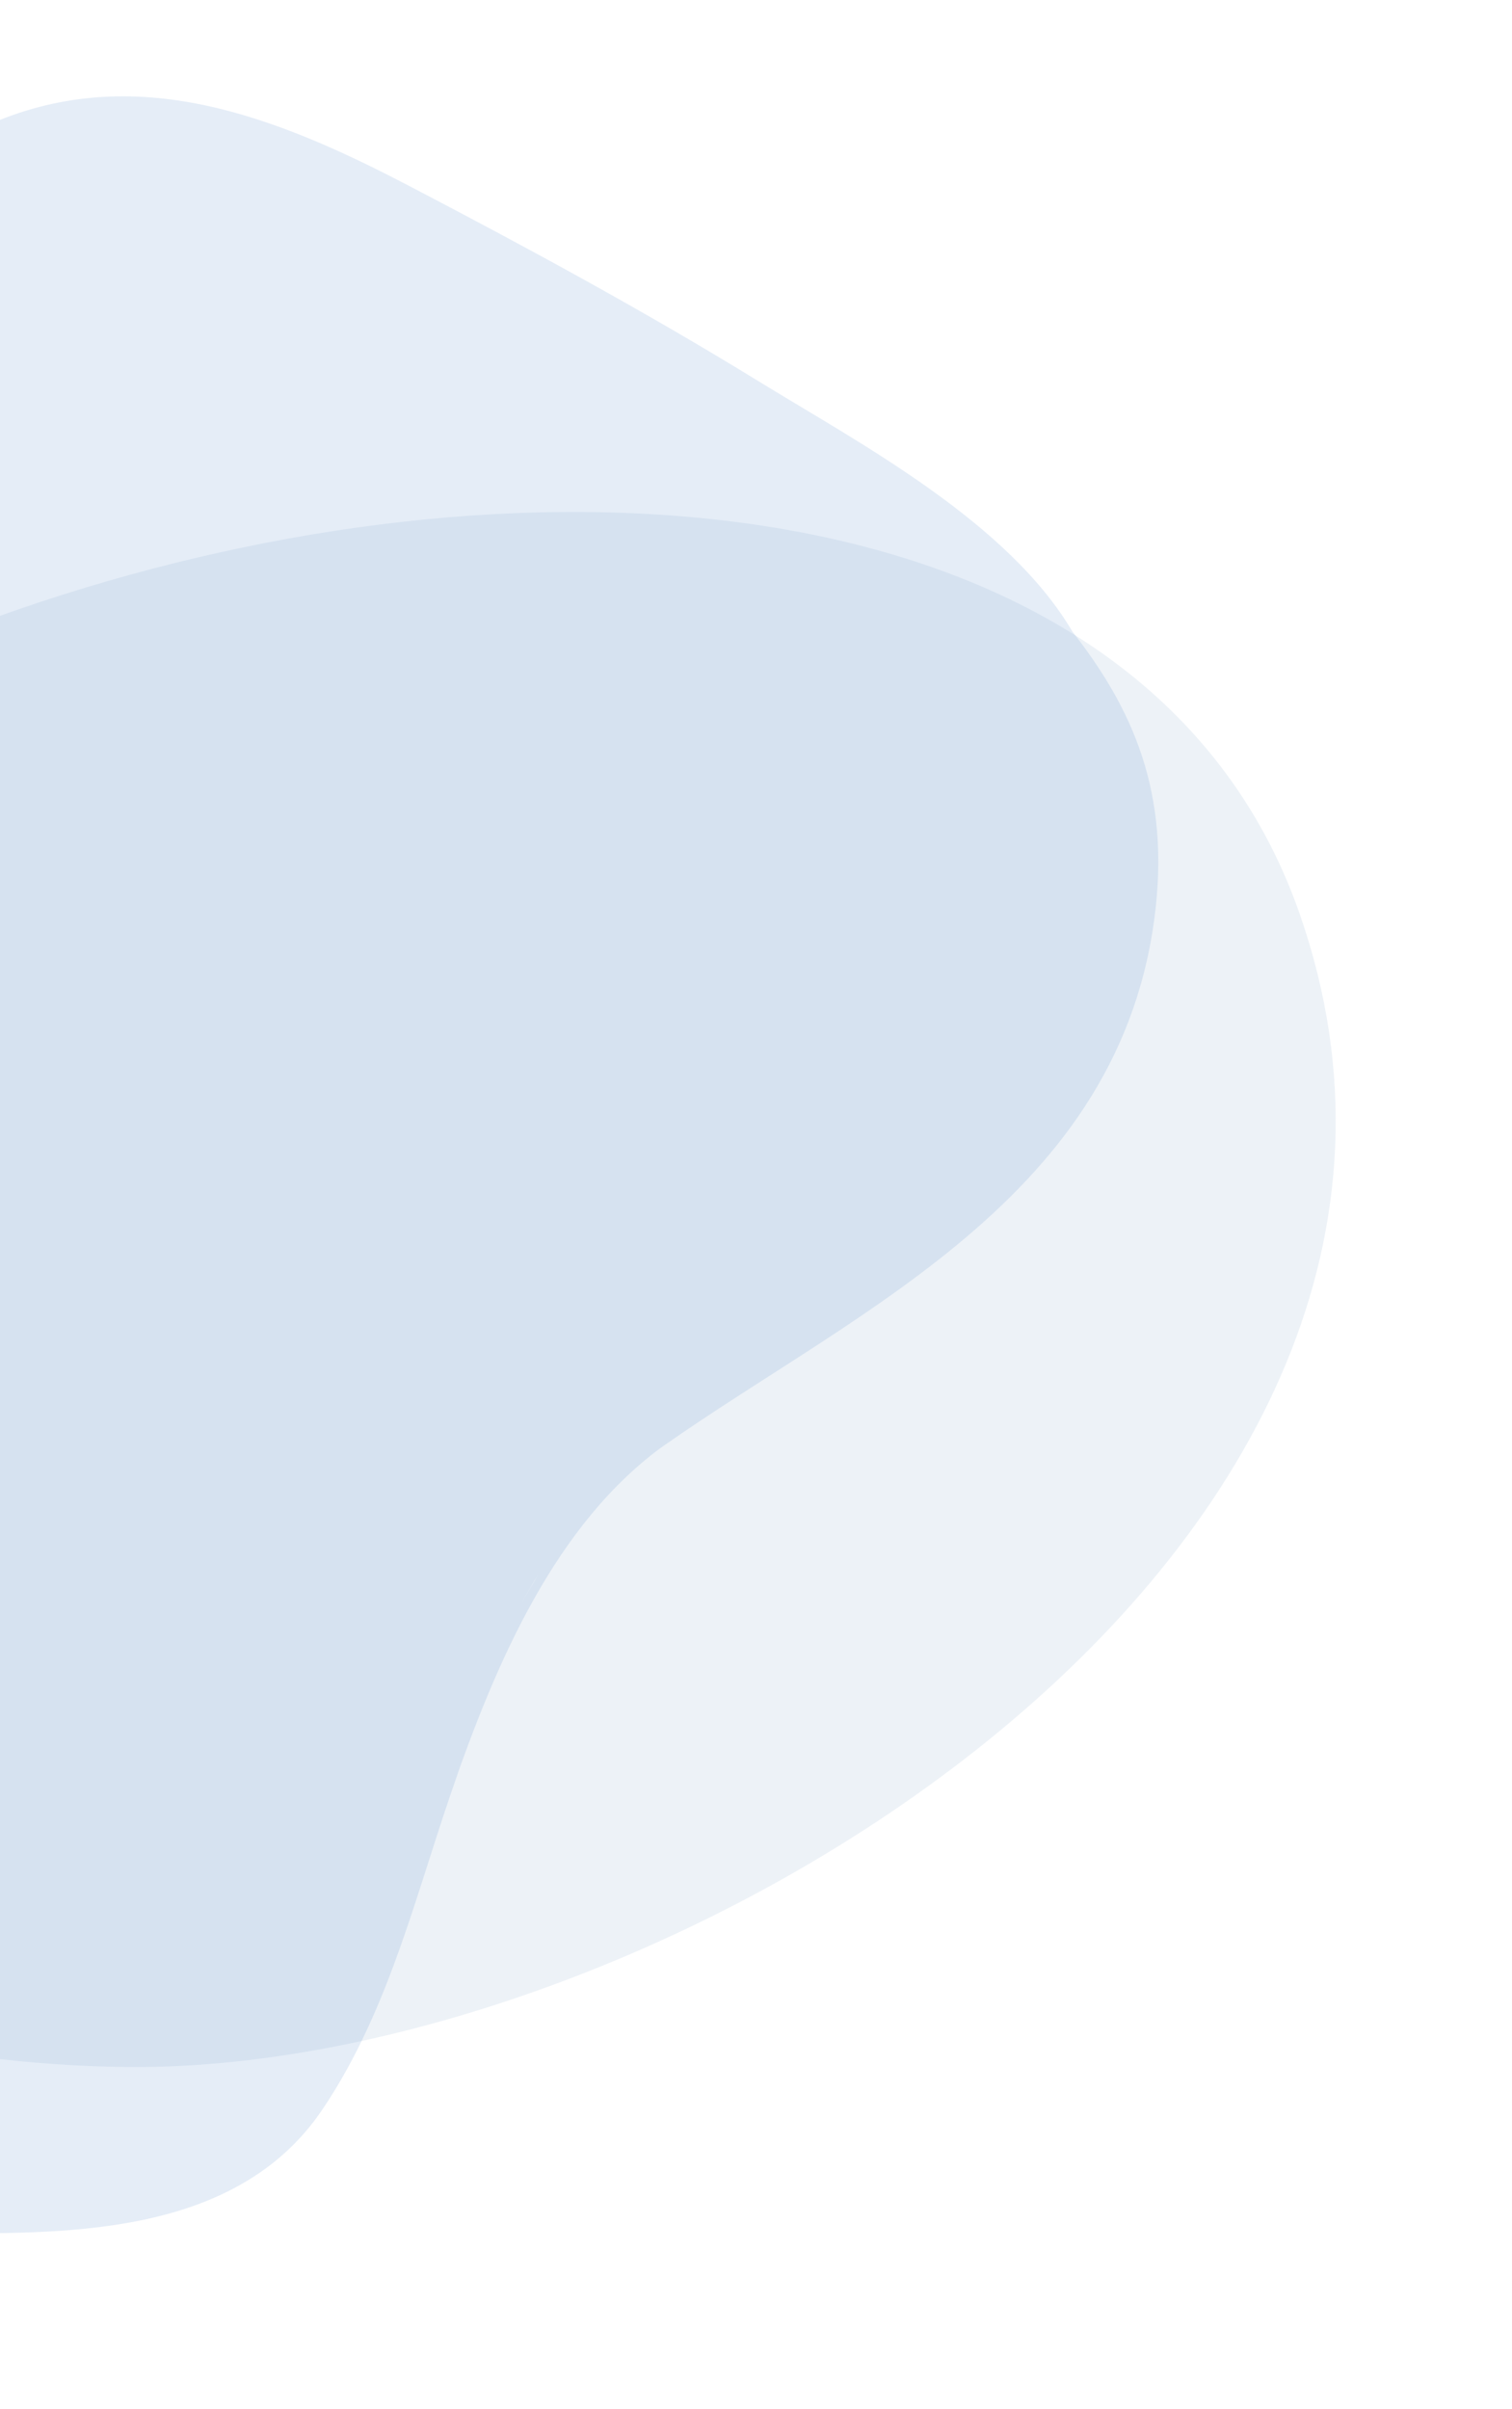
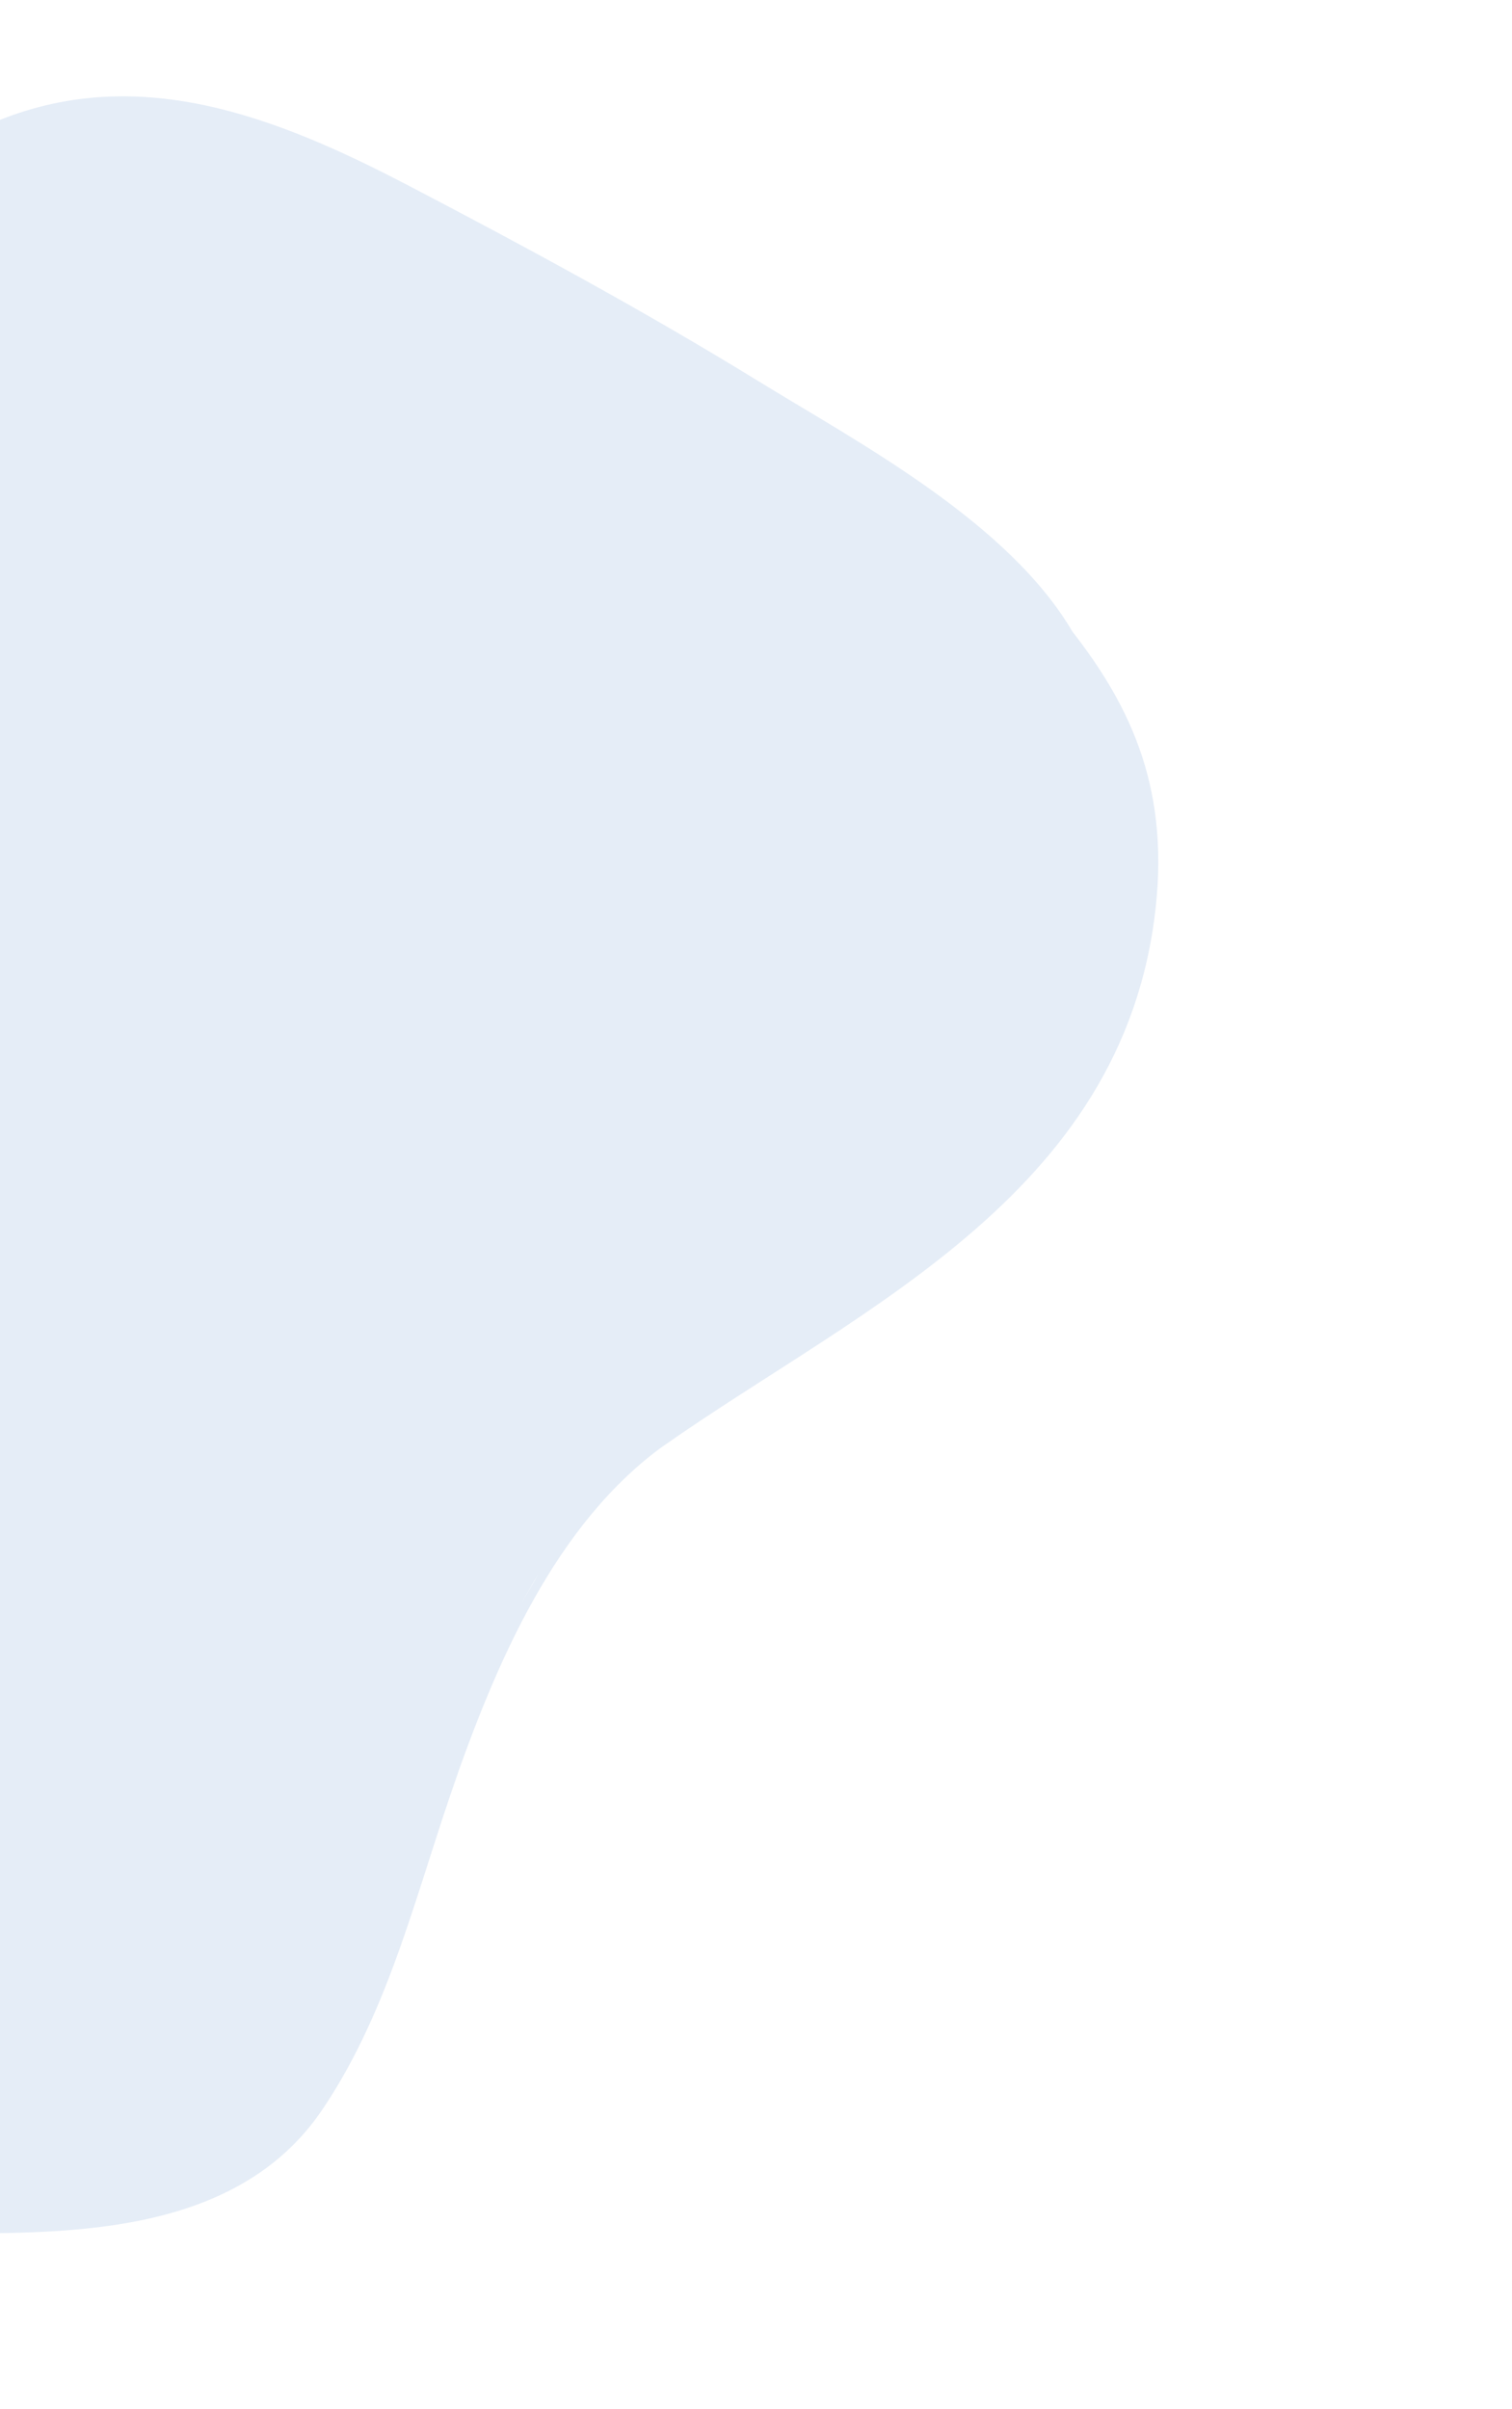
<svg xmlns="http://www.w3.org/2000/svg" width="838" height="1335" viewBox="0 0 838 1335" fill="none">
-   <path opacity="0.1" d="M720.347 506.562C843.067 858.811 371.311 1147.91 71.585 1145.56C-142.9 1143.84 -405.994 1036.43 -418.51 791.918C-441.677 342.522 566.558 65.136 720.347 506.562Z" fill="#4F78AB" />
  <path opacity="0.15" d="M177.911 79.525C194.273 86.551 210.485 94.54 226.537 102.918C292.161 137.196 357.398 172.538 420.586 211.397C476.925 245.981 559.566 289.739 595.008 351.13C594.57 350.377 594.08 349.656 593.541 348.973C627.357 392.073 649.396 439.043 639.633 510.204C617.853 669.186 465.167 730.198 357.307 808.792C360.995 806.057 364.747 803.414 368.472 800.738C307.871 844.274 275.052 921.279 250.61 991.655C251.713 988.499 252.884 985.333 254.012 982.168C231.412 1045.24 216.872 1112.48 178.779 1168.97C129.607 1242.11 30.28 1237.32 -37.414 1237.87C-173.657 1238.96 -380.885 1199.19 -439.859 1052.37C-477.954 957.474 -441.102 846.676 -402.962 749.207C-351.233 616.221 -292.571 486.047 -227.217 359.219C-181.273 270.516 -134.583 162.451 -57.102 100.424C23.934 35.451 102.469 47.16 177.911 79.525ZM296.394 875.623L288.739 888.932L298.102 872.98L296.394 875.623Z" fill="#5189CD" />
</svg>